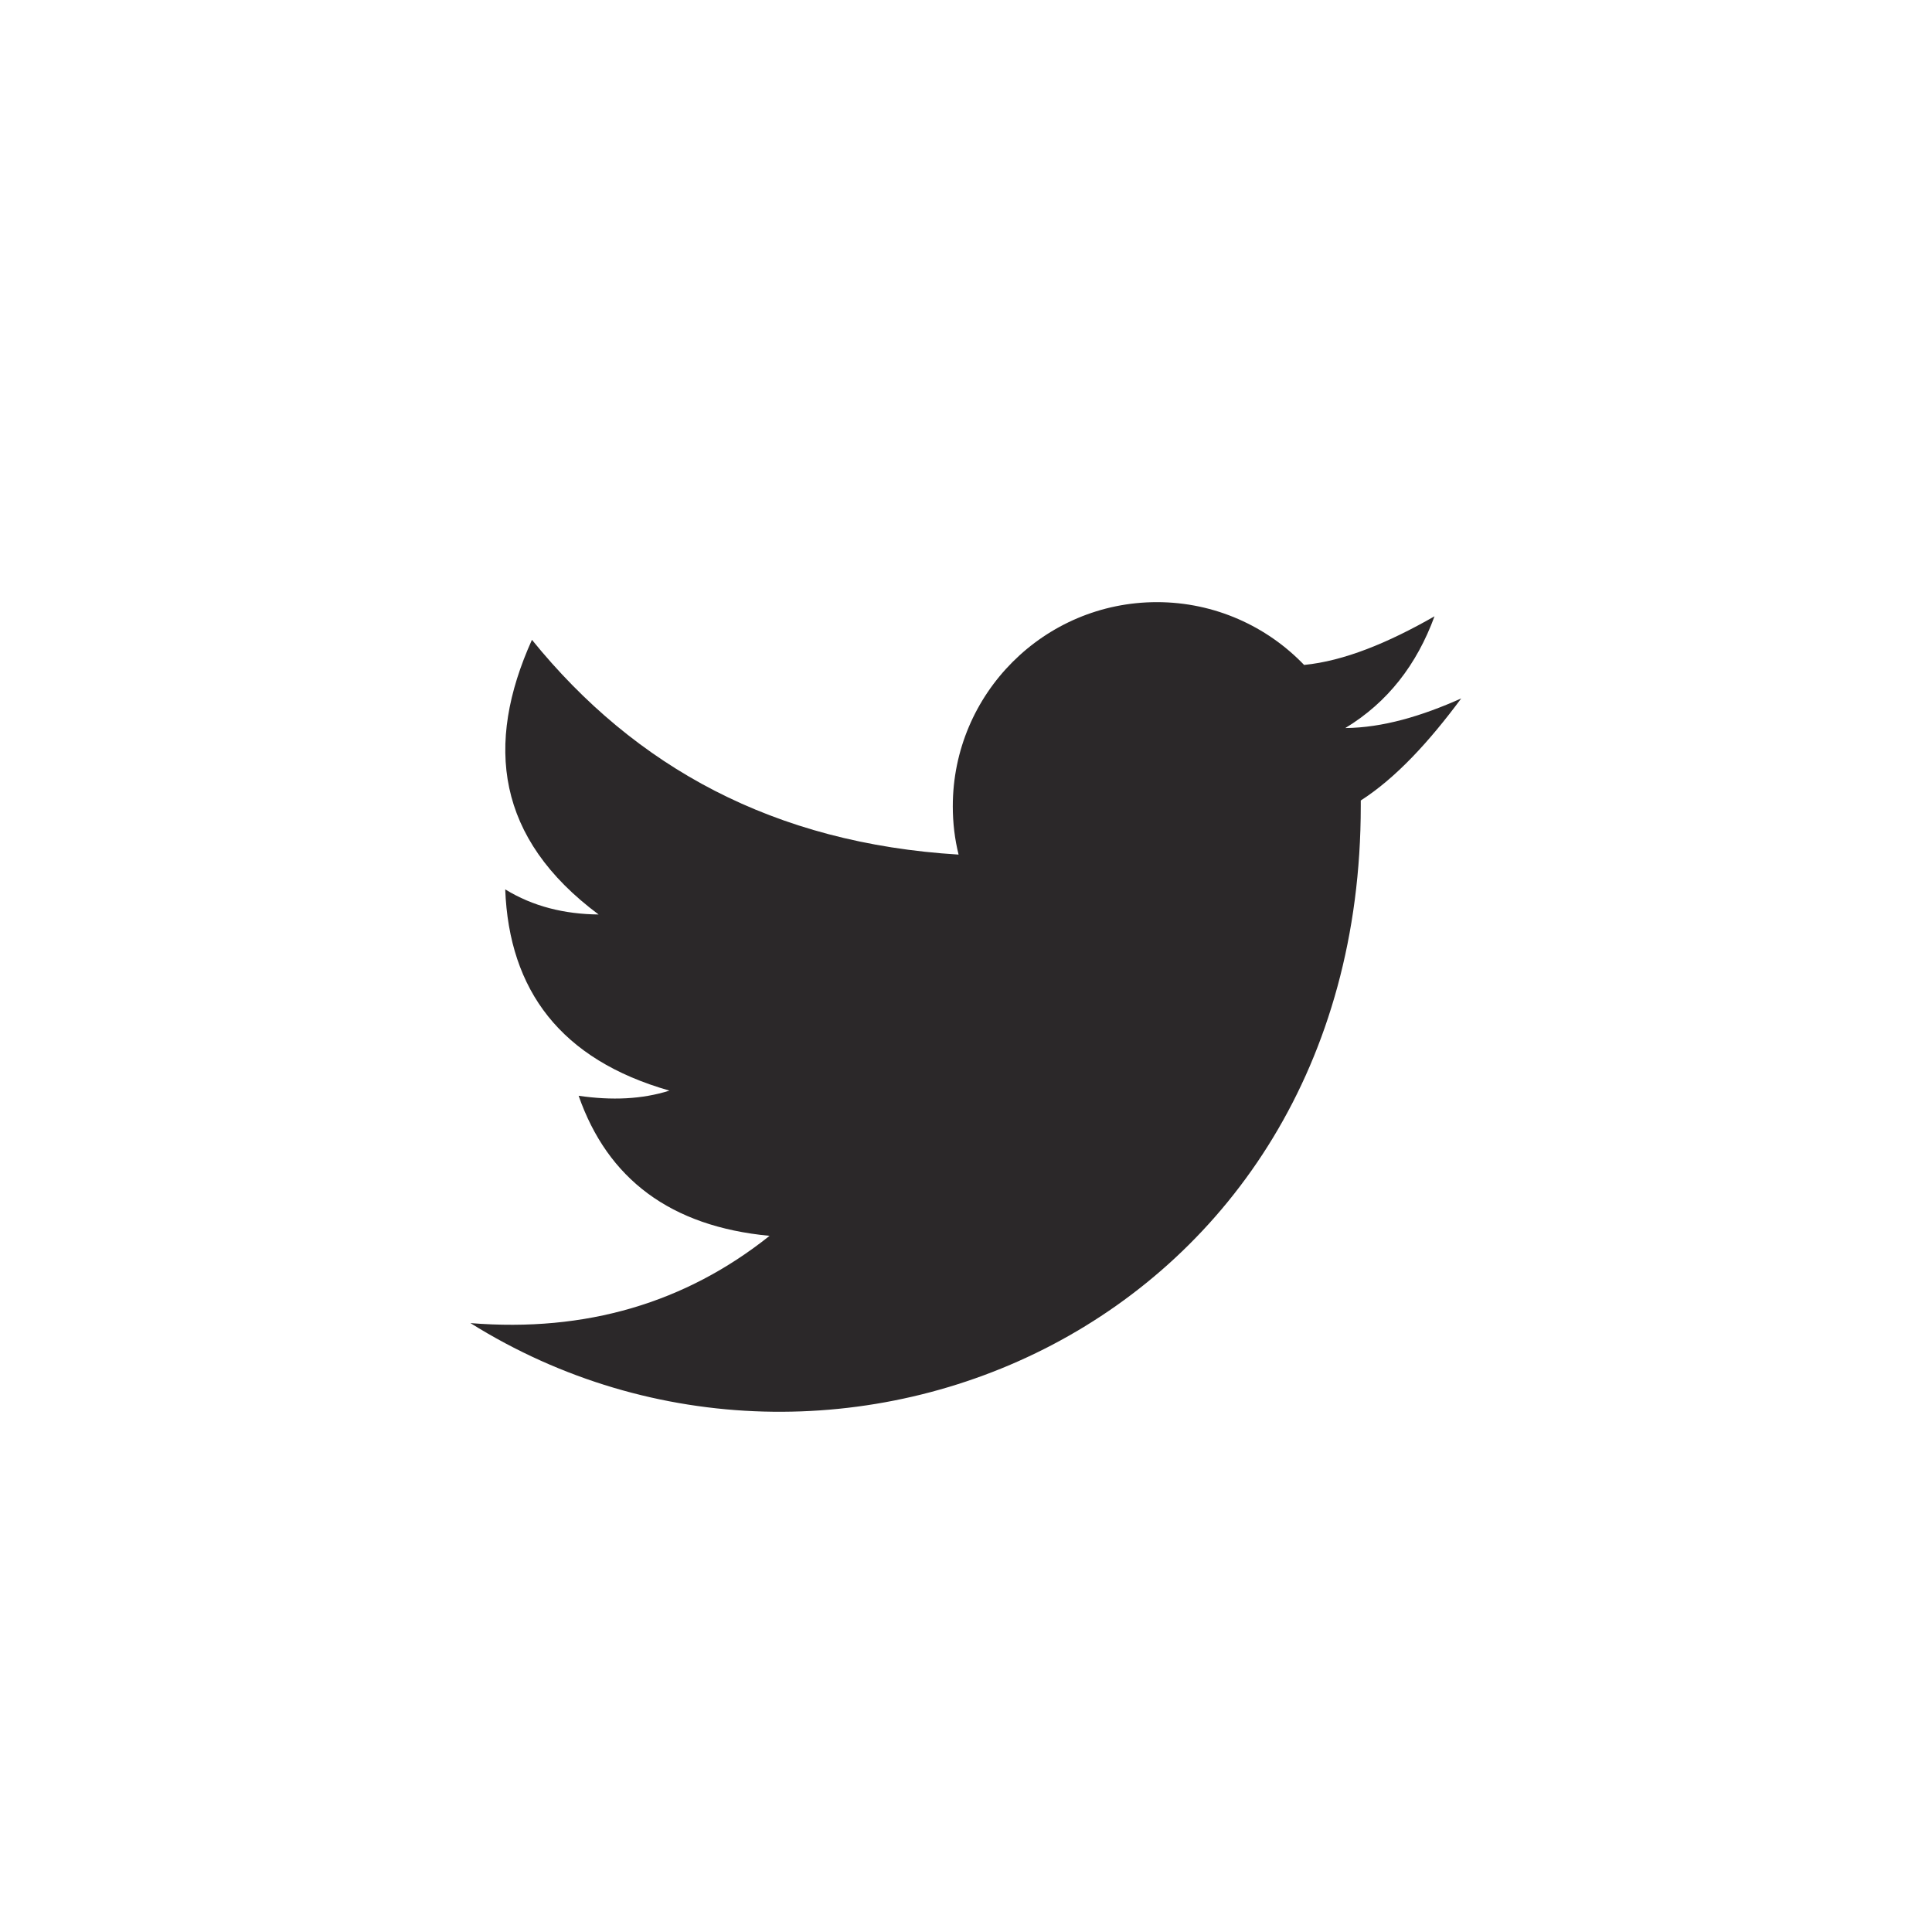
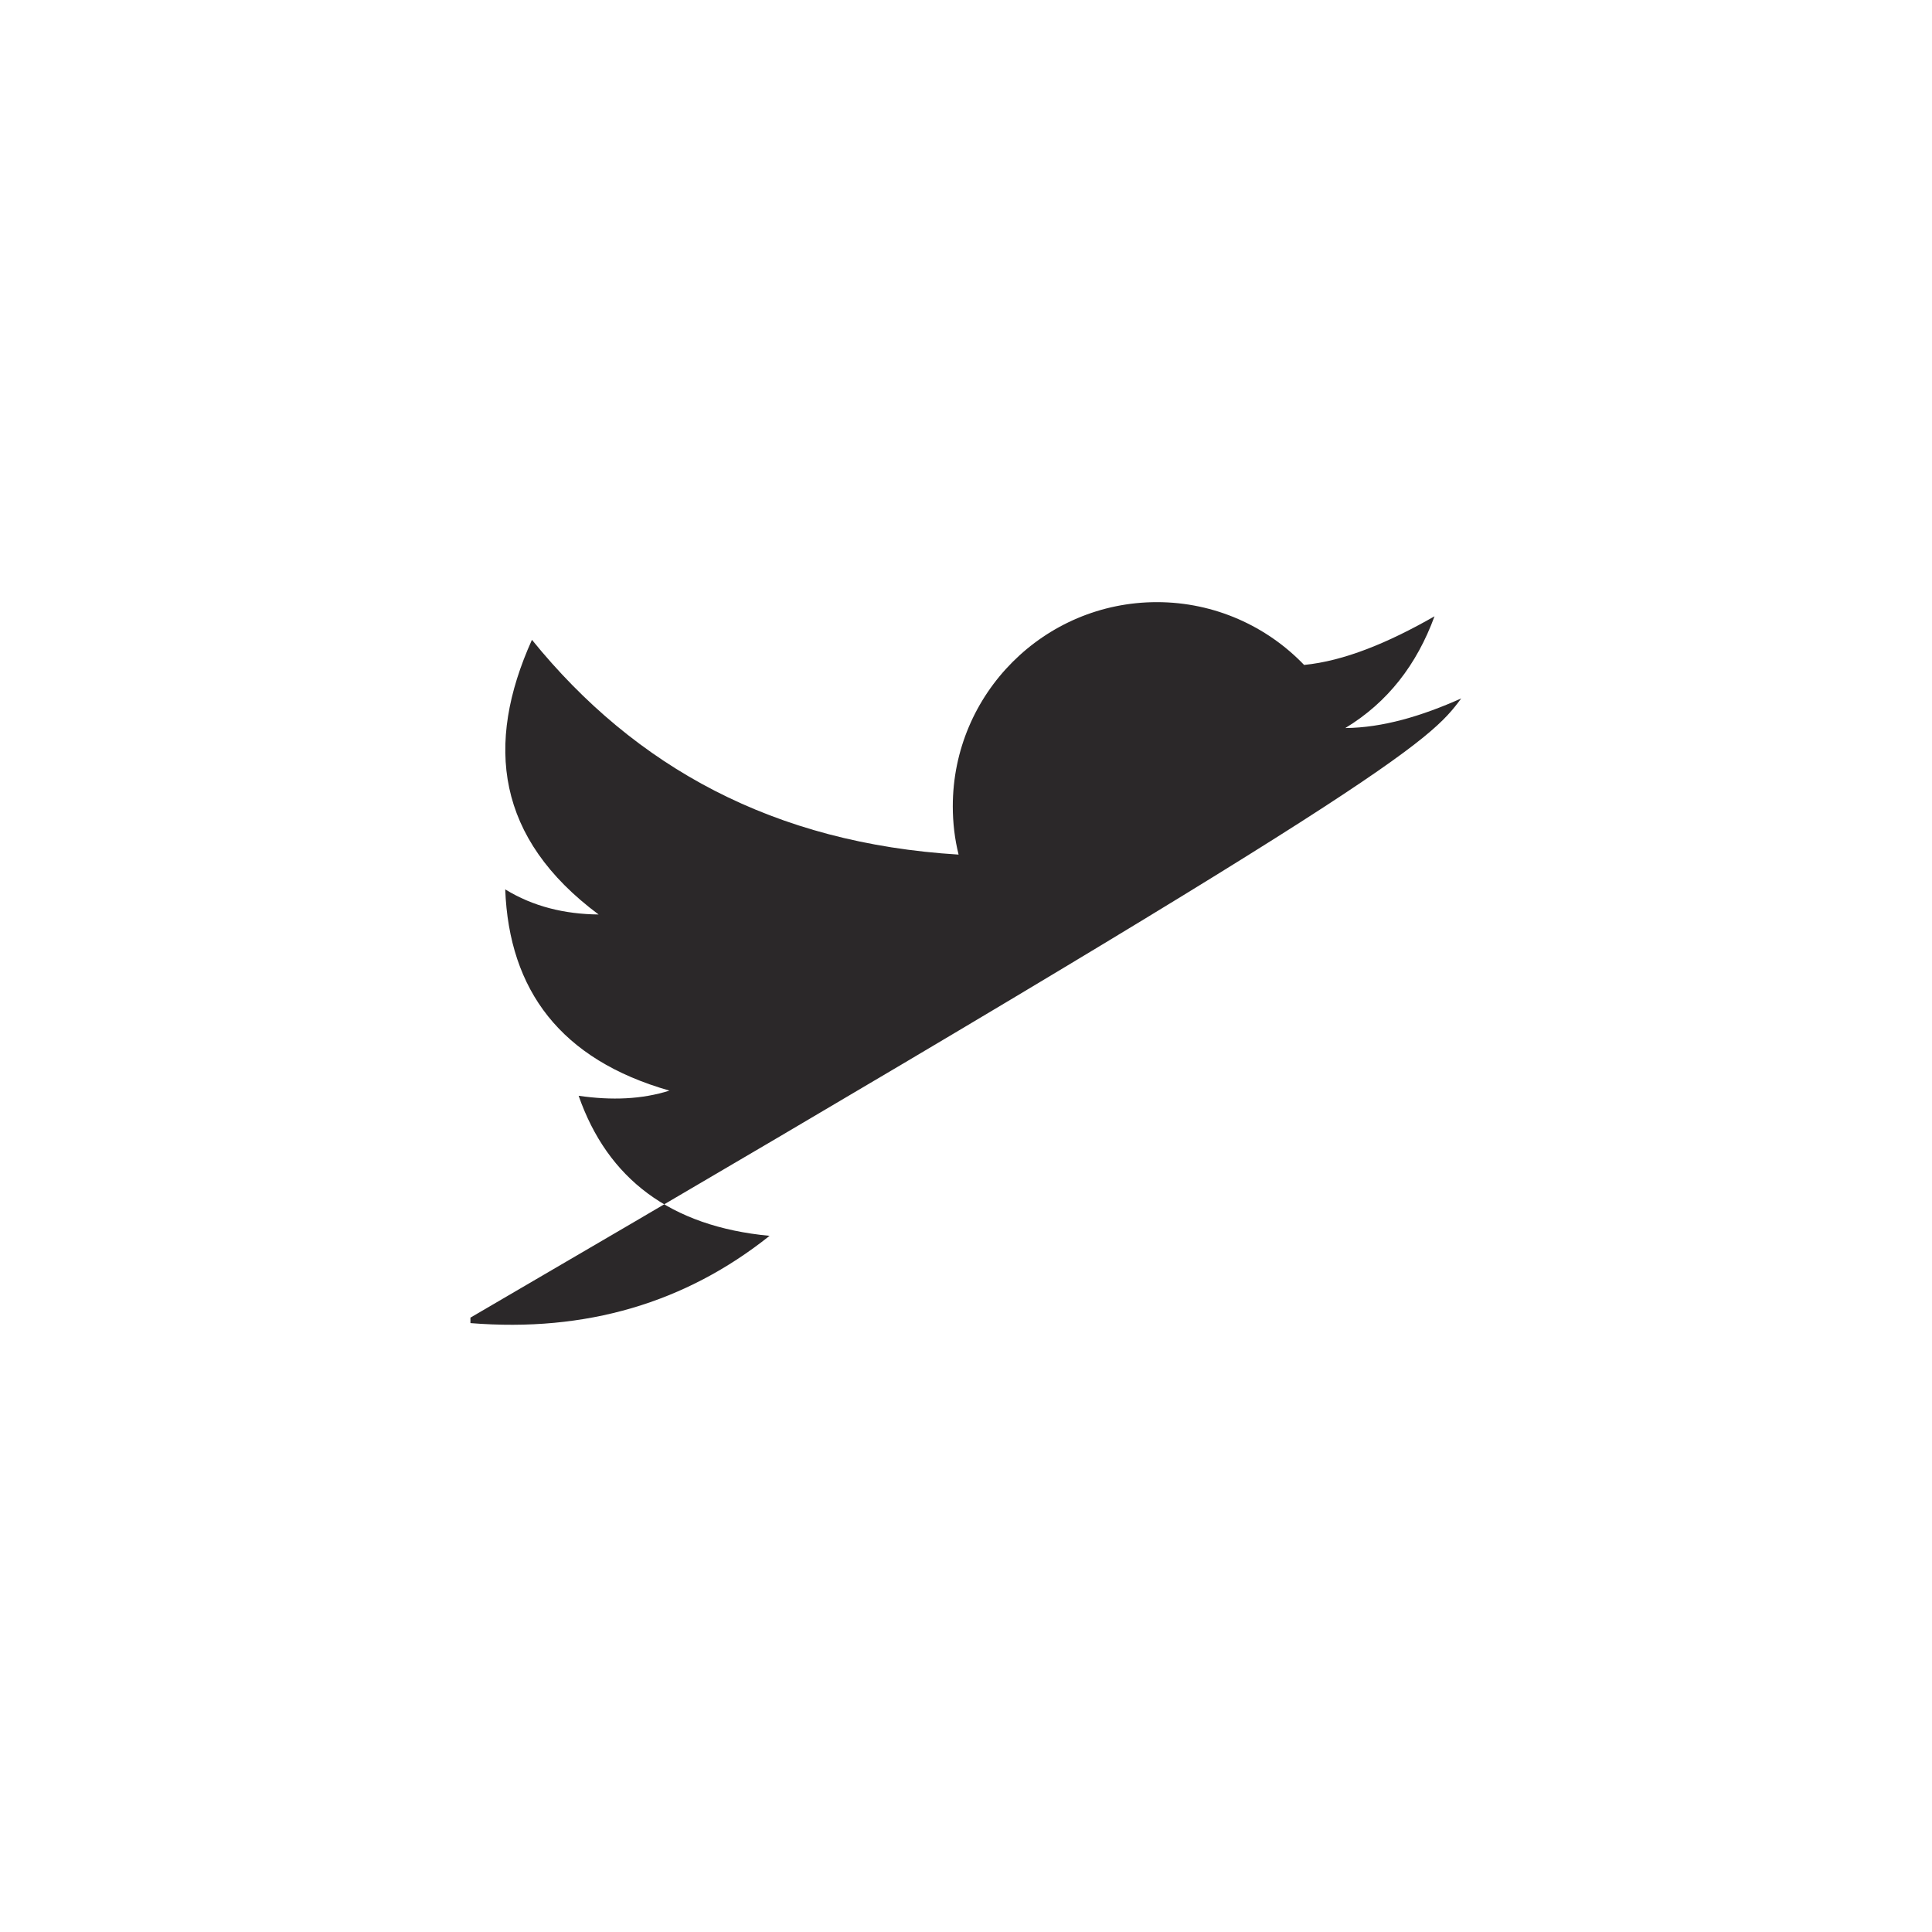
<svg xmlns="http://www.w3.org/2000/svg" version="1.1" id="Layer_1" x="0px" y="0px" viewBox="0 0 600 600" style="enable-background:new 0 0 600 600;" xml:space="preserve">
  <style type="text/css">
	.st0{fill:#2B2829;}
</style>
-   <path id="logo_00000124842460923232774570000003379622492555453340_" class="st0" d="M453.8,216.9c-12.3,5.5-24.4,9.1-36,9.2  c13.2-8,22.2-19.7,27.7-34.7c-14.5,8.3-28.2,13.9-40.5,15.1l0,0c-11.5-12-27.8-19.5-45.7-19.5c-35,0-63.4,28.4-63.4,63.4  c0,5.2,0.6,10.2,1.8,15c-57.3-3.5-100.4-27.1-132.5-66.7c-14.7,32.6-11,61.7,20.7,85.3c-10.6-0.1-20.4-2.5-29-7.8  c1.2,31.4,17.3,52.9,51,62.5c-8.5,2.7-17.9,3.1-28.2,1.6c9,25.8,28.5,40.6,59.3,43.5c-26.1,20.8-57,30-92.9,27.1  c113.4,70.9,276.5,0.5,276.5-160.6c0-0.6,0-1.1,0-1.7l0,0C433.5,241.6,443.8,230.4,453.8,216.9z" />
+   <path id="logo_00000124842460923232774570000003379622492555453340_" class="st0" d="M453.8,216.9c-12.3,5.5-24.4,9.1-36,9.2  c13.2-8,22.2-19.7,27.7-34.7c-14.5,8.3-28.2,13.9-40.5,15.1l0,0c-11.5-12-27.8-19.5-45.7-19.5c-35,0-63.4,28.4-63.4,63.4  c0,5.2,0.6,10.2,1.8,15c-57.3-3.5-100.4-27.1-132.5-66.7c-14.7,32.6-11,61.7,20.7,85.3c-10.6-0.1-20.4-2.5-29-7.8  c1.2,31.4,17.3,52.9,51,62.5c-8.5,2.7-17.9,3.1-28.2,1.6c9,25.8,28.5,40.6,59.3,43.5c-26.1,20.8-57,30-92.9,27.1  c0-0.6,0-1.1,0-1.7l0,0C433.5,241.6,443.8,230.4,453.8,216.9z" />
</svg>